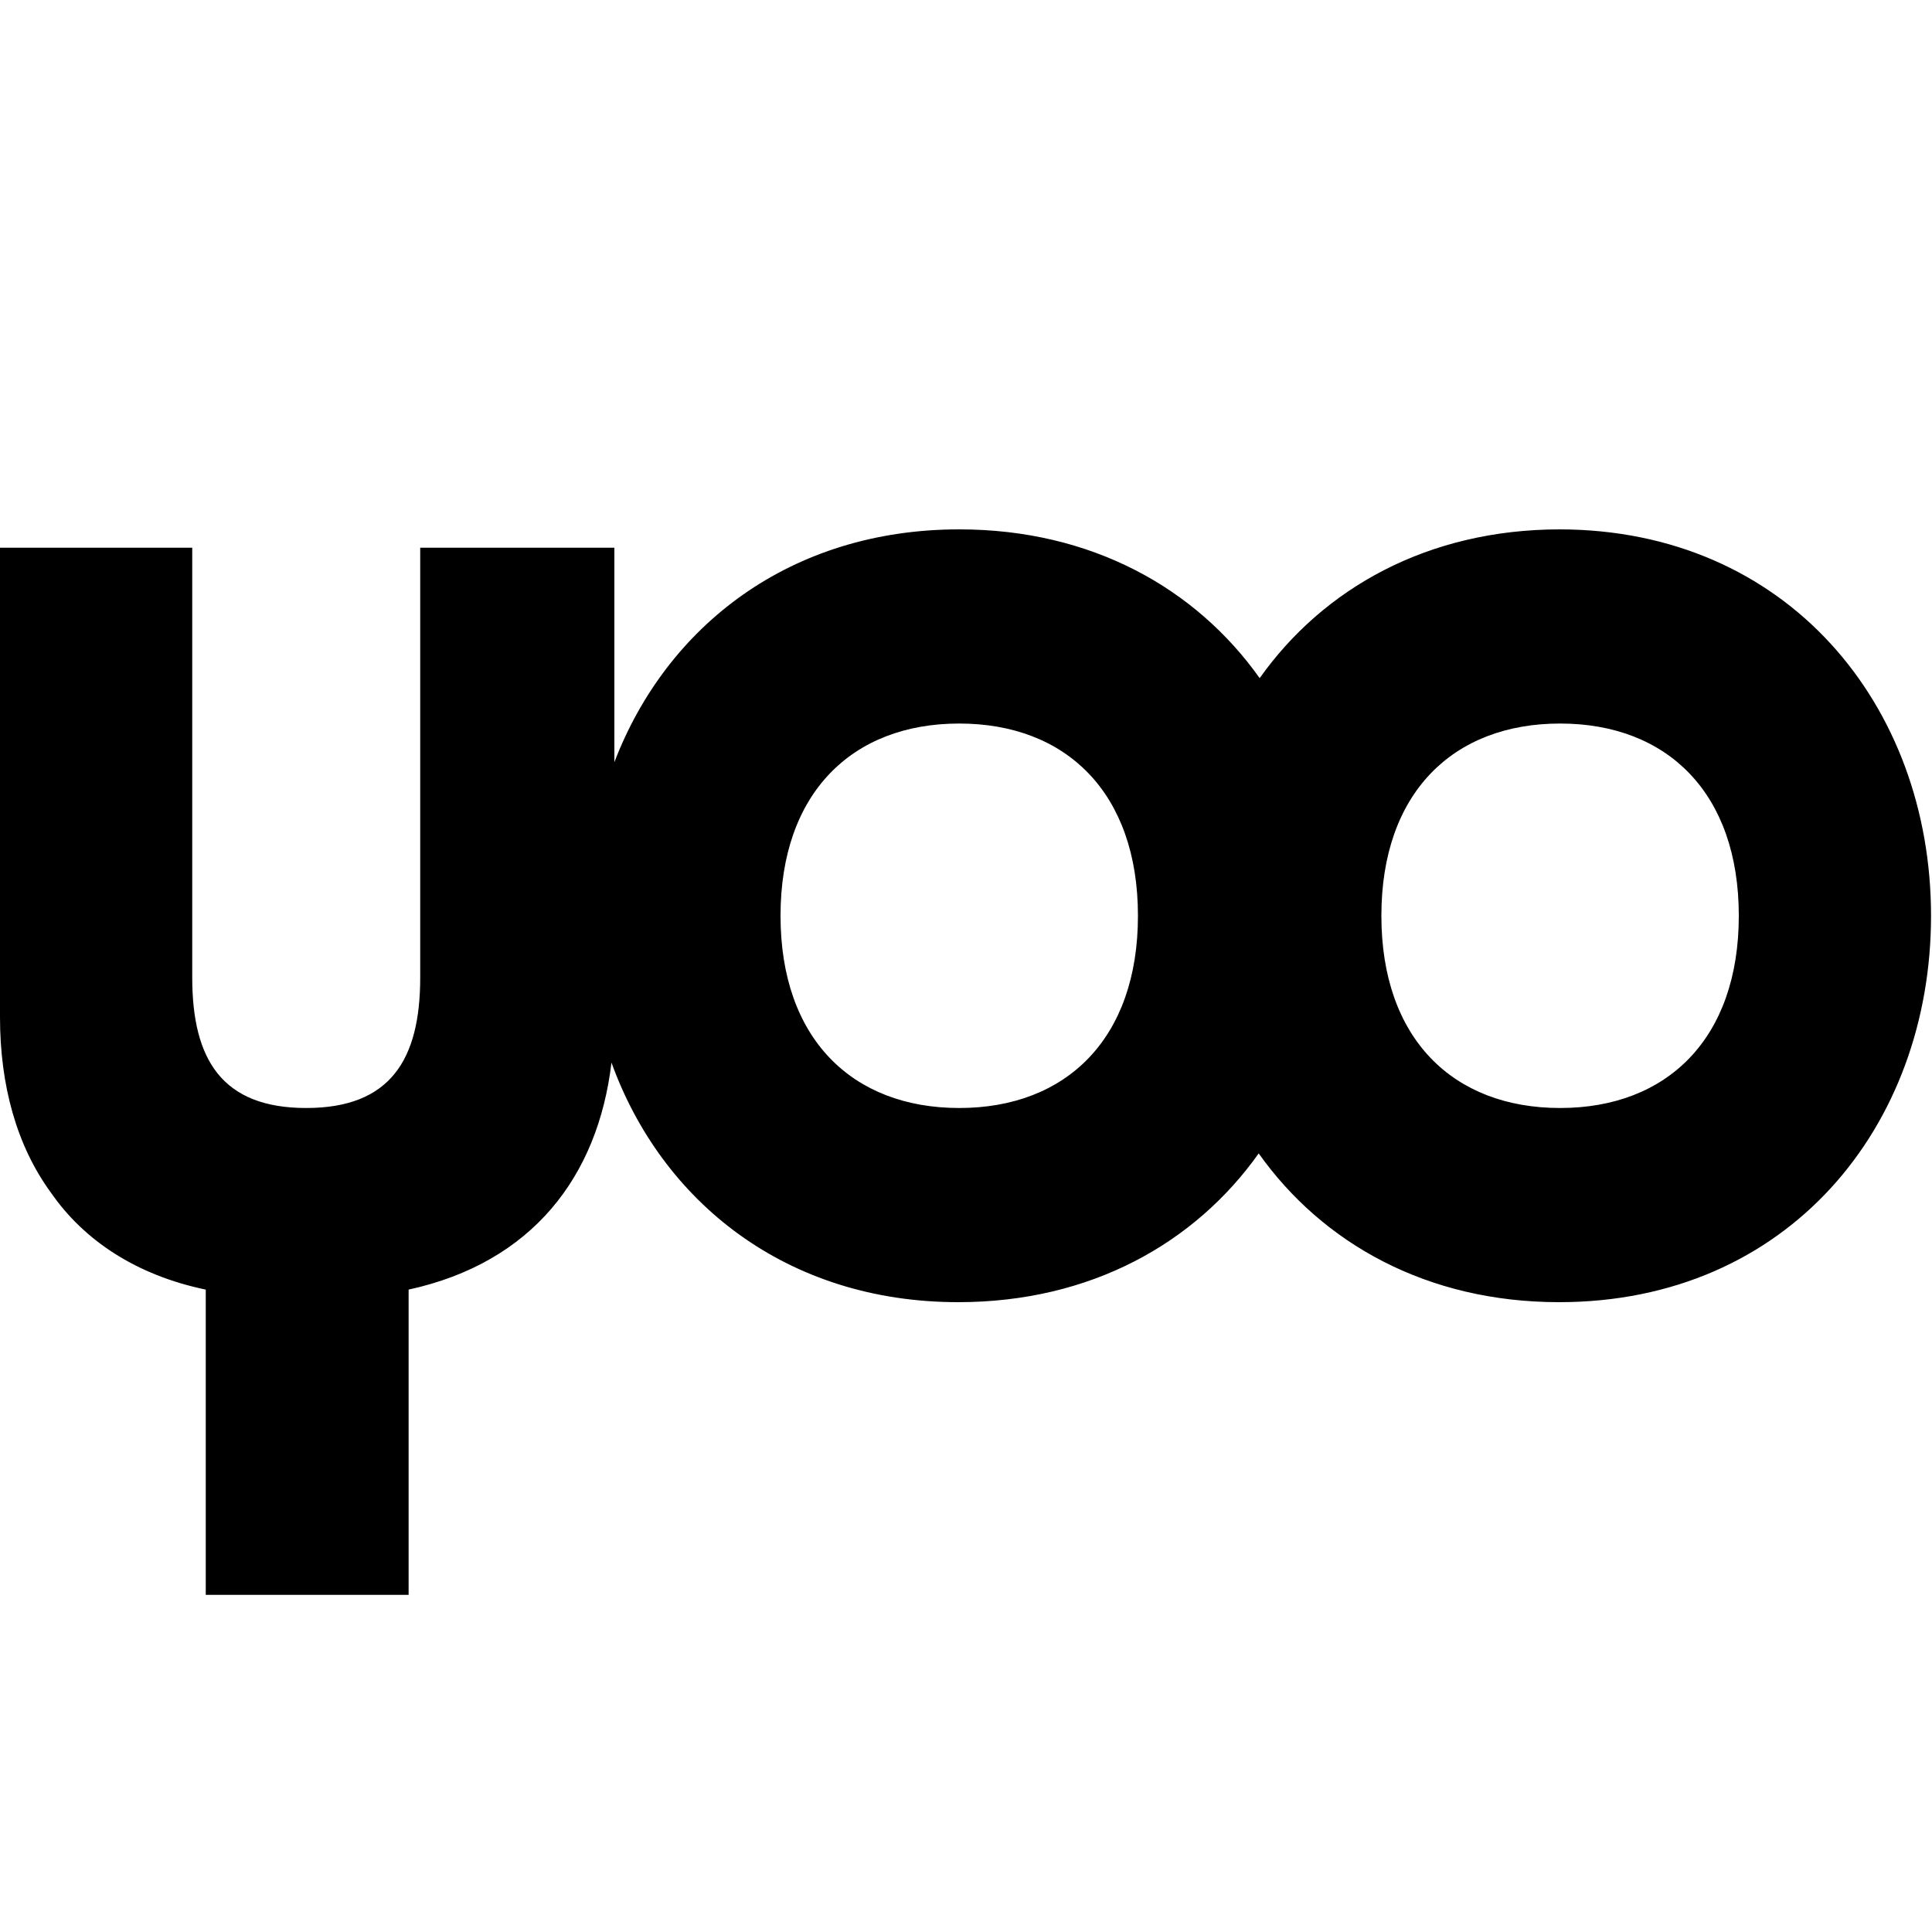
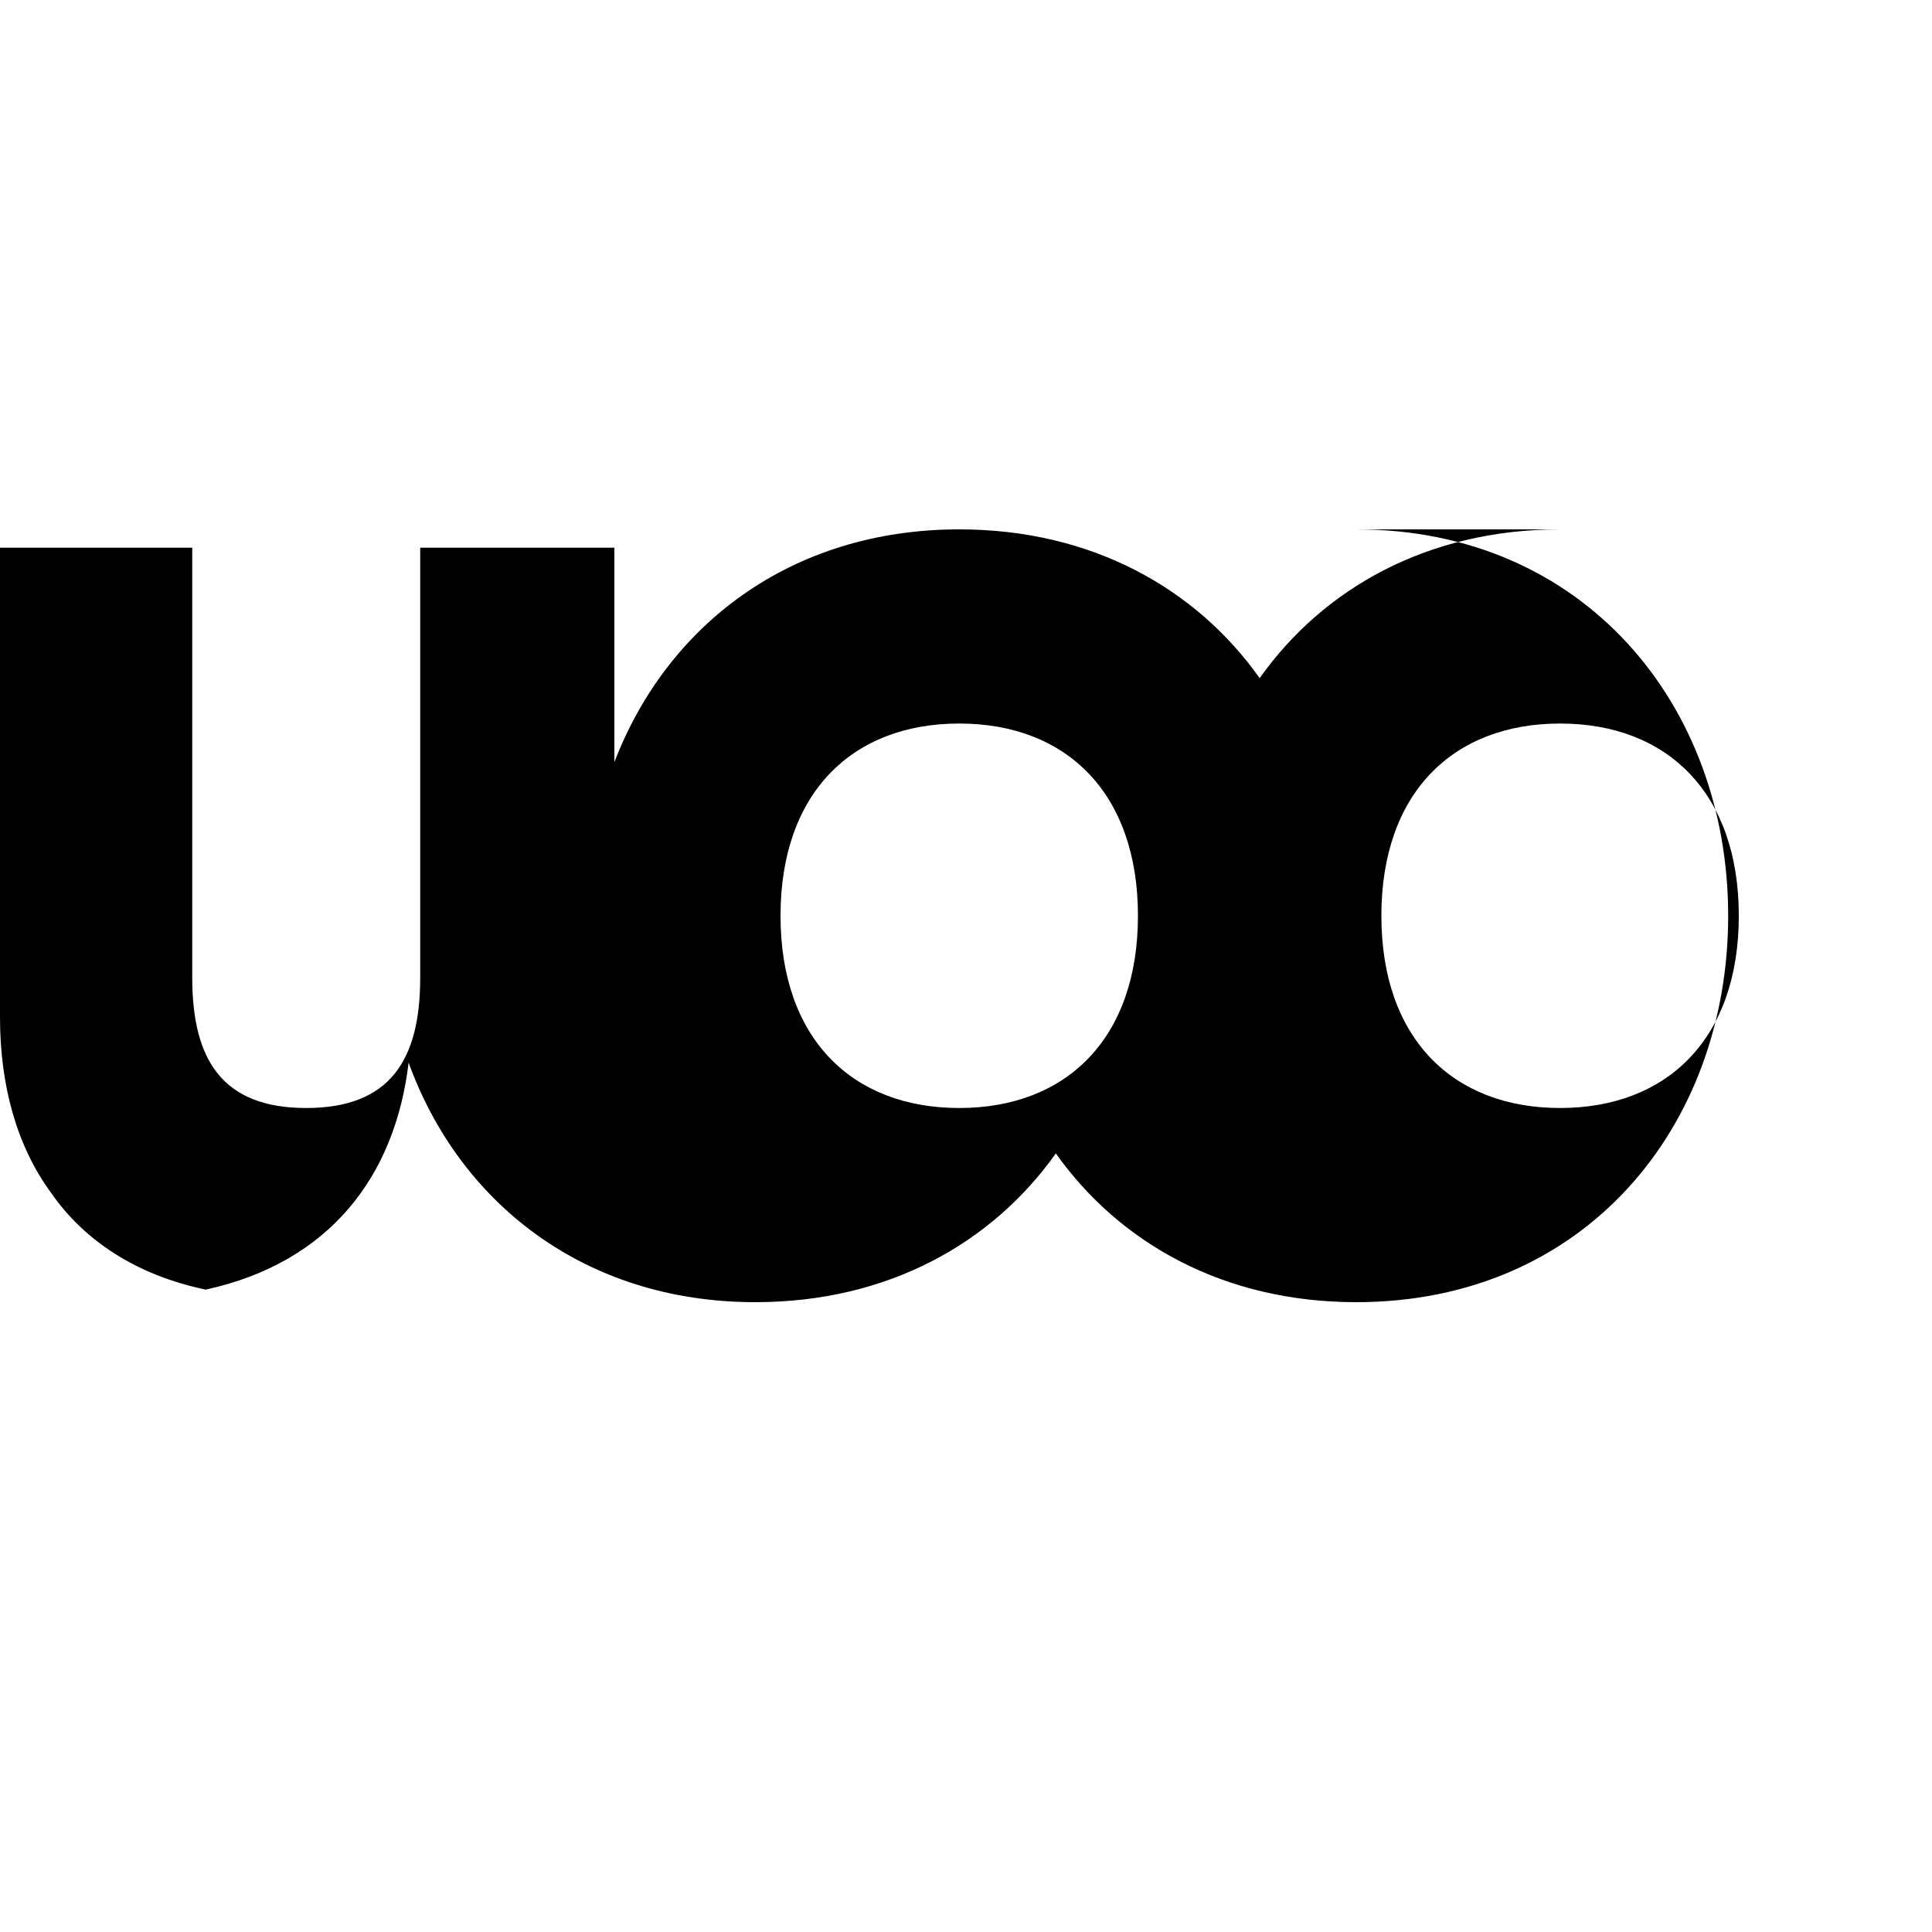
<svg xmlns="http://www.w3.org/2000/svg" width="20" height="20" viewBox="0 0 20 20">
-   <path d="m16.15,5.48c-1.37,0-2.45.61-3.11,1.54-.66-.93-1.74-1.54-3.11-1.54-1.75,0-3.03,1-3.57,2.41v-2.22h-2.01v4.45c0,.85-.31,1.35-1.18,1.35s-1.18-.5-1.18-1.35v-4.45H0v4.86c0,.7.17,1.33.53,1.82.34.49.88.85,1.6,1v3.16h2.1v-3.16c1.28-.28,1.96-1.17,2.1-2.35.52,1.44,1.81,2.48,3.59,2.48,1.37,0,2.45-.61,3.11-1.54.66.93,1.74,1.54,3.11,1.54,2.37,0,3.85-1.82,3.85-4s-1.49-4-3.85-4Zm-6.22,5.99c-1.11,0-1.85-.72-1.85-1.99s.74-1.99,1.85-1.99,1.85.72,1.85,1.99-.74,1.99-1.85,1.99Zm6.22,0c-1.11,0-1.85-.72-1.85-1.99s.74-1.99,1.85-1.99,1.85.72,1.85,1.99-.74,1.99-1.85,1.99Z" />
+   <path d="m16.15,5.48c-1.37,0-2.45.61-3.11,1.54-.66-.93-1.74-1.54-3.11-1.54-1.75,0-3.03,1-3.57,2.41v-2.22h-2.01v4.45c0,.85-.31,1.35-1.18,1.35s-1.18-.5-1.18-1.35v-4.45H0v4.86c0,.7.17,1.33.53,1.82.34.49.88.85,1.6,1v3.16v-3.16c1.28-.28,1.96-1.17,2.1-2.35.52,1.44,1.81,2.48,3.59,2.48,1.37,0,2.45-.61,3.11-1.54.66.93,1.74,1.54,3.11,1.54,2.37,0,3.85-1.82,3.85-4s-1.49-4-3.85-4Zm-6.22,5.99c-1.11,0-1.85-.72-1.85-1.99s.74-1.99,1.85-1.99,1.85.72,1.85,1.99-.74,1.99-1.85,1.99Zm6.22,0c-1.11,0-1.85-.72-1.85-1.99s.74-1.99,1.85-1.99,1.85.72,1.85,1.99-.74,1.99-1.85,1.99Z" />
</svg>